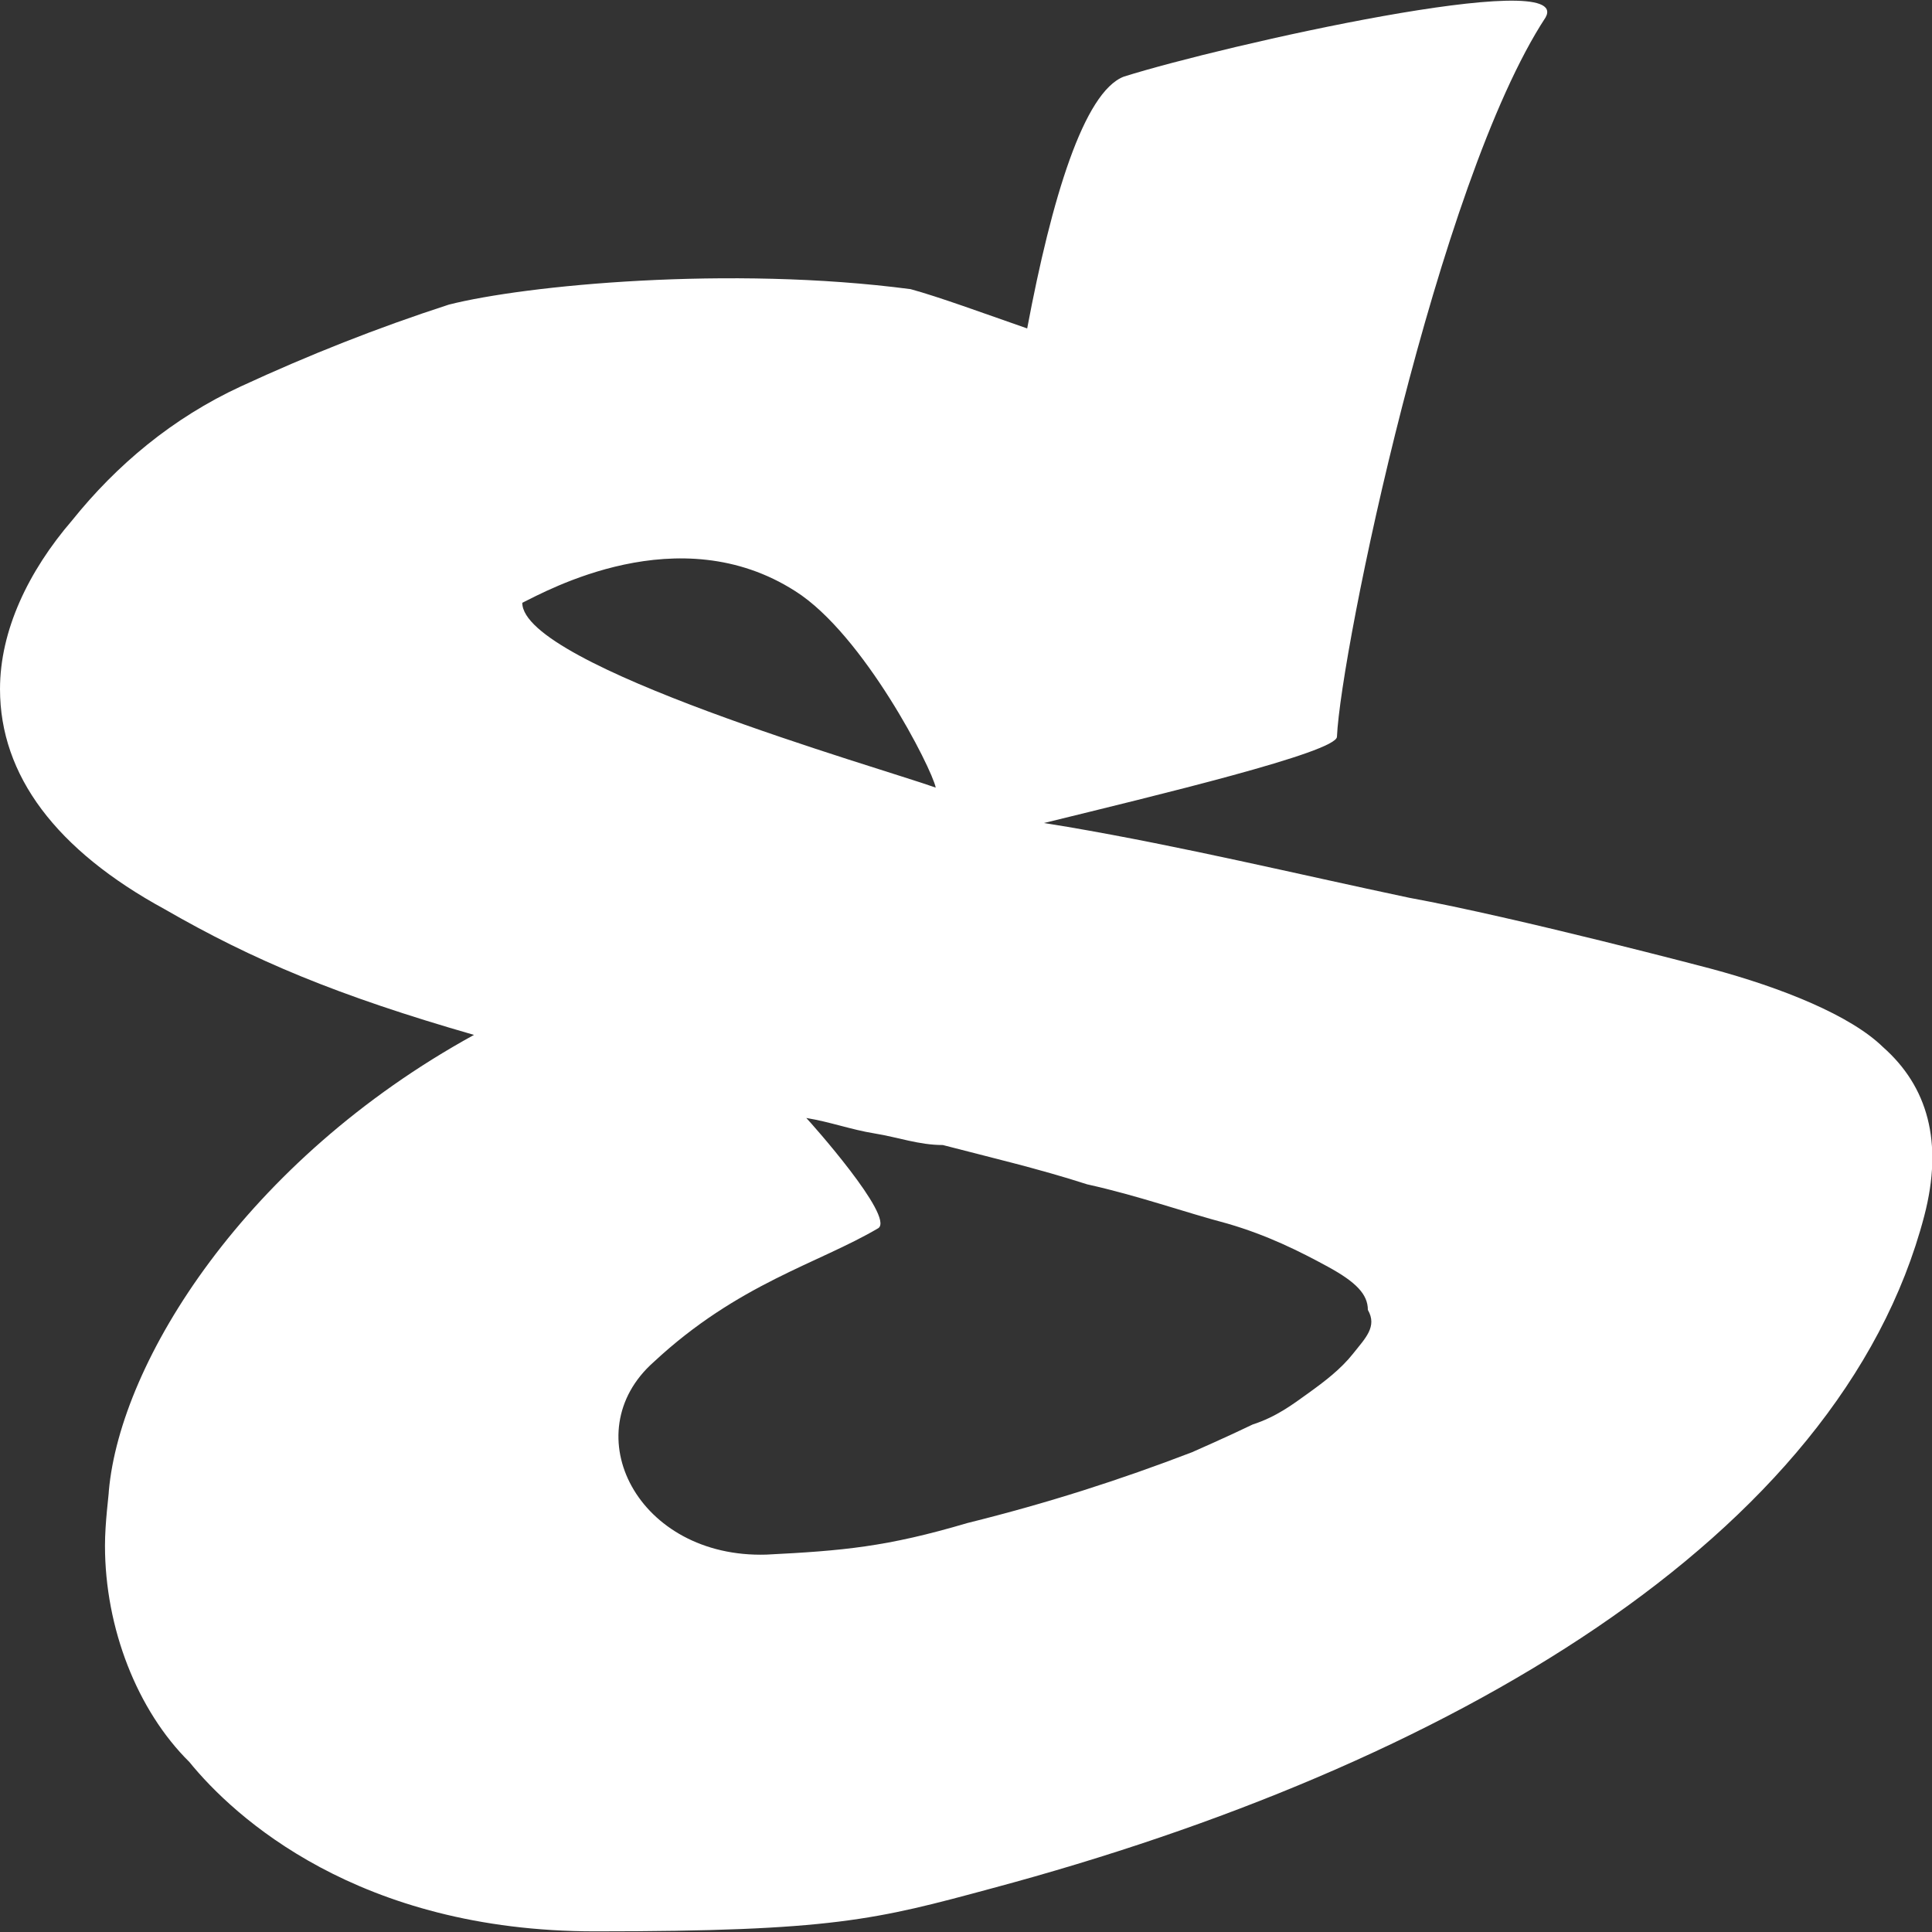
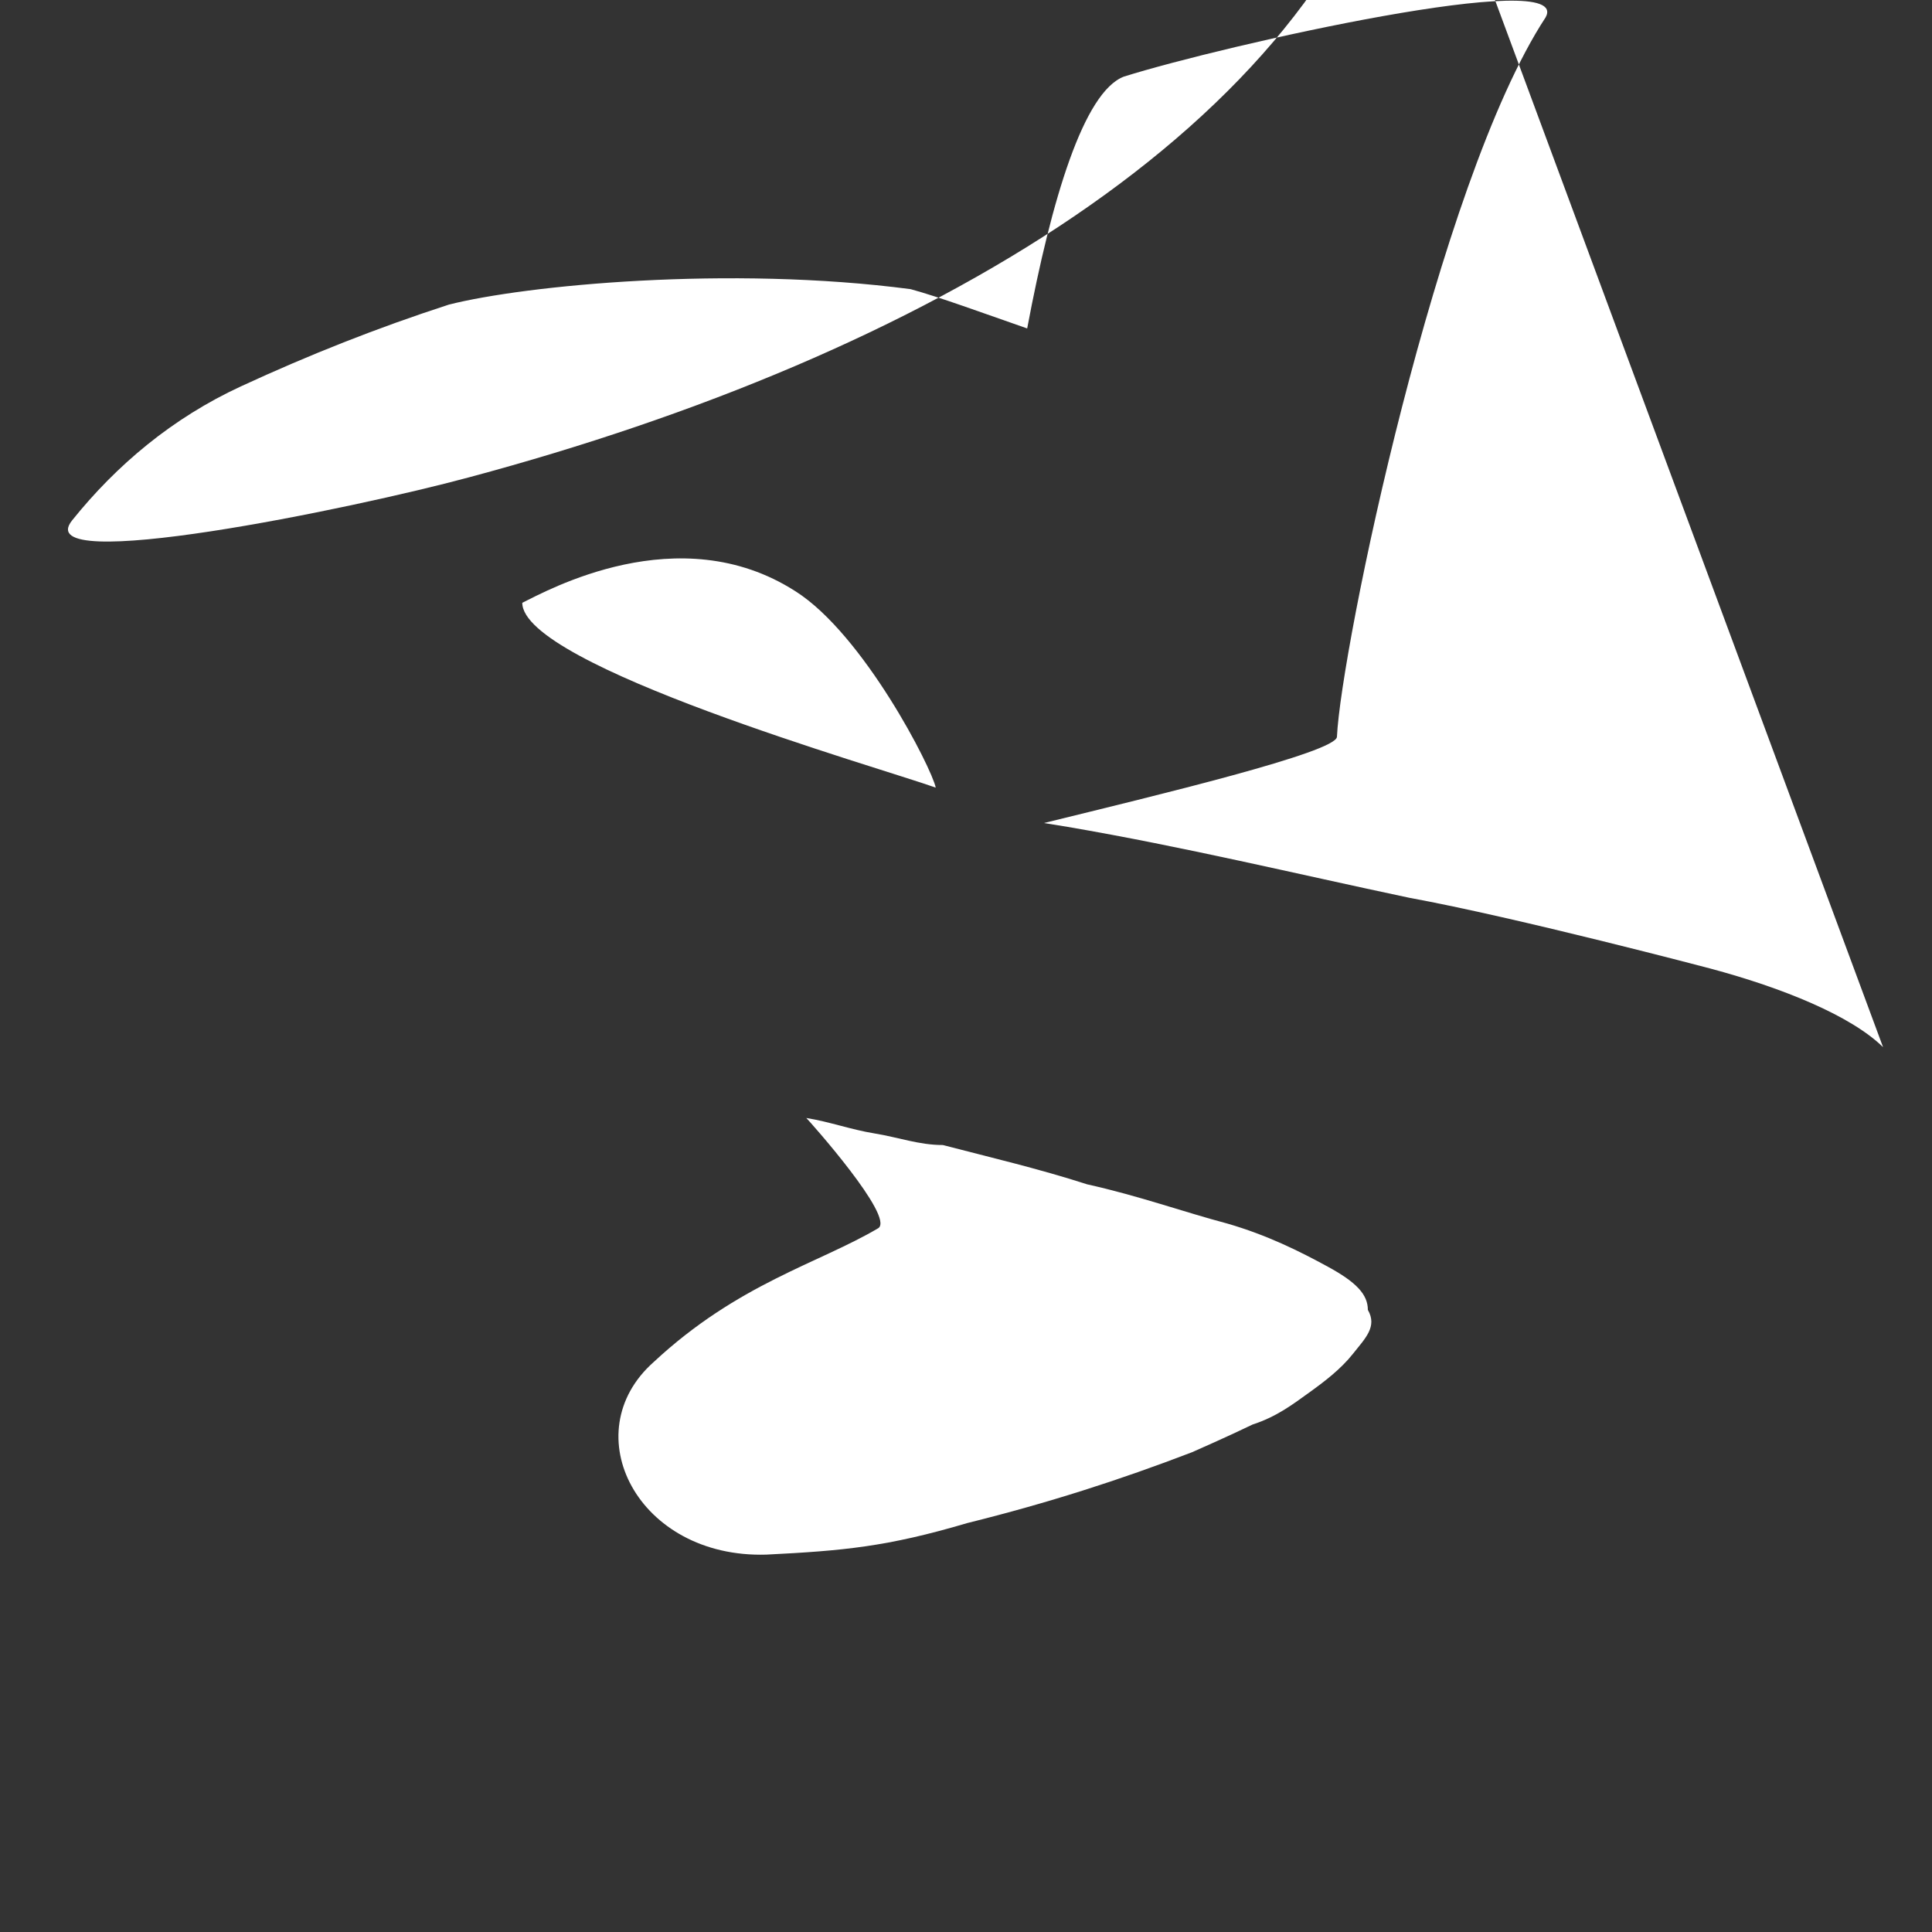
<svg xmlns="http://www.w3.org/2000/svg" id="Ebene_2" width="105.8mm" height="105.8mm" version="1.1" viewBox="0 0 300 300">
  <rect x="0" y="0" width="300" height="300" fill="#333333" stroke="none" />
  <defs>
    <style>
      .st0 {
        fill: #fff;
      }
    </style>
  </defs>
-   <path class="st0" d="M292.4,162.6c-5-4.9-15.6-9.2-26.8-12.2,0,0-29.9-7.9-46.8-11-17.5-3.7-34.9-7.9-53-11l-3.7-.6c17.5-4.3,45.5-11,45.5-13.4.6-13.4,15.6-86.1,32.4-111.7,4.4-7.9-49.9,4.3-65.5,9.2-6.2,2.4-11.2,18.9-15,39.1-6.9-2.4-13.7-4.9-18.1-6.1-28.1-3.7-59.9-.6-71.7,2.4-11.1,3.6-21.7,7.8-32.3,12.7s-19.3,12.2-26.2,20.8c-6.8,7.9-11.2,17.1-11.2,26.2,0,13.4,8.7,25,25.6,34.2,13.7,7.9,26.8,13.4,48,19.5-35.5,19.5-54.9,50.7-56.7,70.8,0,.6-.6,4.9-.6,8.5,0,12.8,5,25.6,13.1,33.6,6.9,8.5,26.2,26.3,63,26.3s43.6-1.8,61.7-6.7c70.5-18.9,131.6-54.3,144.7-104.4,3-11.5.5-20.1-6.4-26.2ZM81.1,93.6c3.7-1.8,24.3-13.4,42.4-1.8,10.6,6.7,21.2,27.5,21.8,30.5-8.7-3.1-64.2-18.9-64.2-28.7ZM210.1,210.2c-1.9,2.4-4.4,4.3-6.9,6.1s-5,3.7-8.7,4.9c-3.7,1.8-9.4,4.3-9.4,4.3-11.2,4.3-22.4,7.9-34.9,11-12.5,3.7-19.3,4.3-31.2,4.9-20,.6-29.9-18.9-17.5-29.9,13.1-12.2,25.6-15.3,34.9-20.8,2.5-1.8-10.6-16.5-11.2-17.1,3.7.6,6.9,1.8,10.6,2.4,3.7.6,6.9,1.8,10.6,1.8,6.9,1.8,15,3.7,22.4,6.1,8.1,1.8,15,4.3,21.8,6.1,6.2,1.8,11.2,4.3,15.6,6.7,4.4,2.4,6.2,4.3,6.2,6.7,1.5,2.6-.4,4.4-2.3,6.8Z" />
+   <path class="st0" d="M292.4,162.6c-5-4.9-15.6-9.2-26.8-12.2,0,0-29.9-7.9-46.8-11-17.5-3.7-34.9-7.9-53-11l-3.7-.6c17.5-4.3,45.5-11,45.5-13.4.6-13.4,15.6-86.1,32.4-111.7,4.4-7.9-49.9,4.3-65.5,9.2-6.2,2.4-11.2,18.9-15,39.1-6.9-2.4-13.7-4.9-18.1-6.1-28.1-3.7-59.9-.6-71.7,2.4-11.1,3.6-21.7,7.8-32.3,12.7s-19.3,12.2-26.2,20.8s43.6-1.8,61.7-6.7c70.5-18.9,131.6-54.3,144.7-104.4,3-11.5.5-20.1-6.4-26.2ZM81.1,93.6c3.7-1.8,24.3-13.4,42.4-1.8,10.6,6.7,21.2,27.5,21.8,30.5-8.7-3.1-64.2-18.9-64.2-28.7ZM210.1,210.2c-1.9,2.4-4.4,4.3-6.9,6.1s-5,3.7-8.7,4.9c-3.7,1.8-9.4,4.3-9.4,4.3-11.2,4.3-22.4,7.9-34.9,11-12.5,3.7-19.3,4.3-31.2,4.9-20,.6-29.9-18.9-17.5-29.9,13.1-12.2,25.6-15.3,34.9-20.8,2.5-1.8-10.6-16.5-11.2-17.1,3.7.6,6.9,1.8,10.6,2.4,3.7.6,6.9,1.8,10.6,1.8,6.9,1.8,15,3.7,22.4,6.1,8.1,1.8,15,4.3,21.8,6.1,6.2,1.8,11.2,4.3,15.6,6.7,4.4,2.4,6.2,4.3,6.2,6.7,1.5,2.6-.4,4.4-2.3,6.8Z" />
</svg>